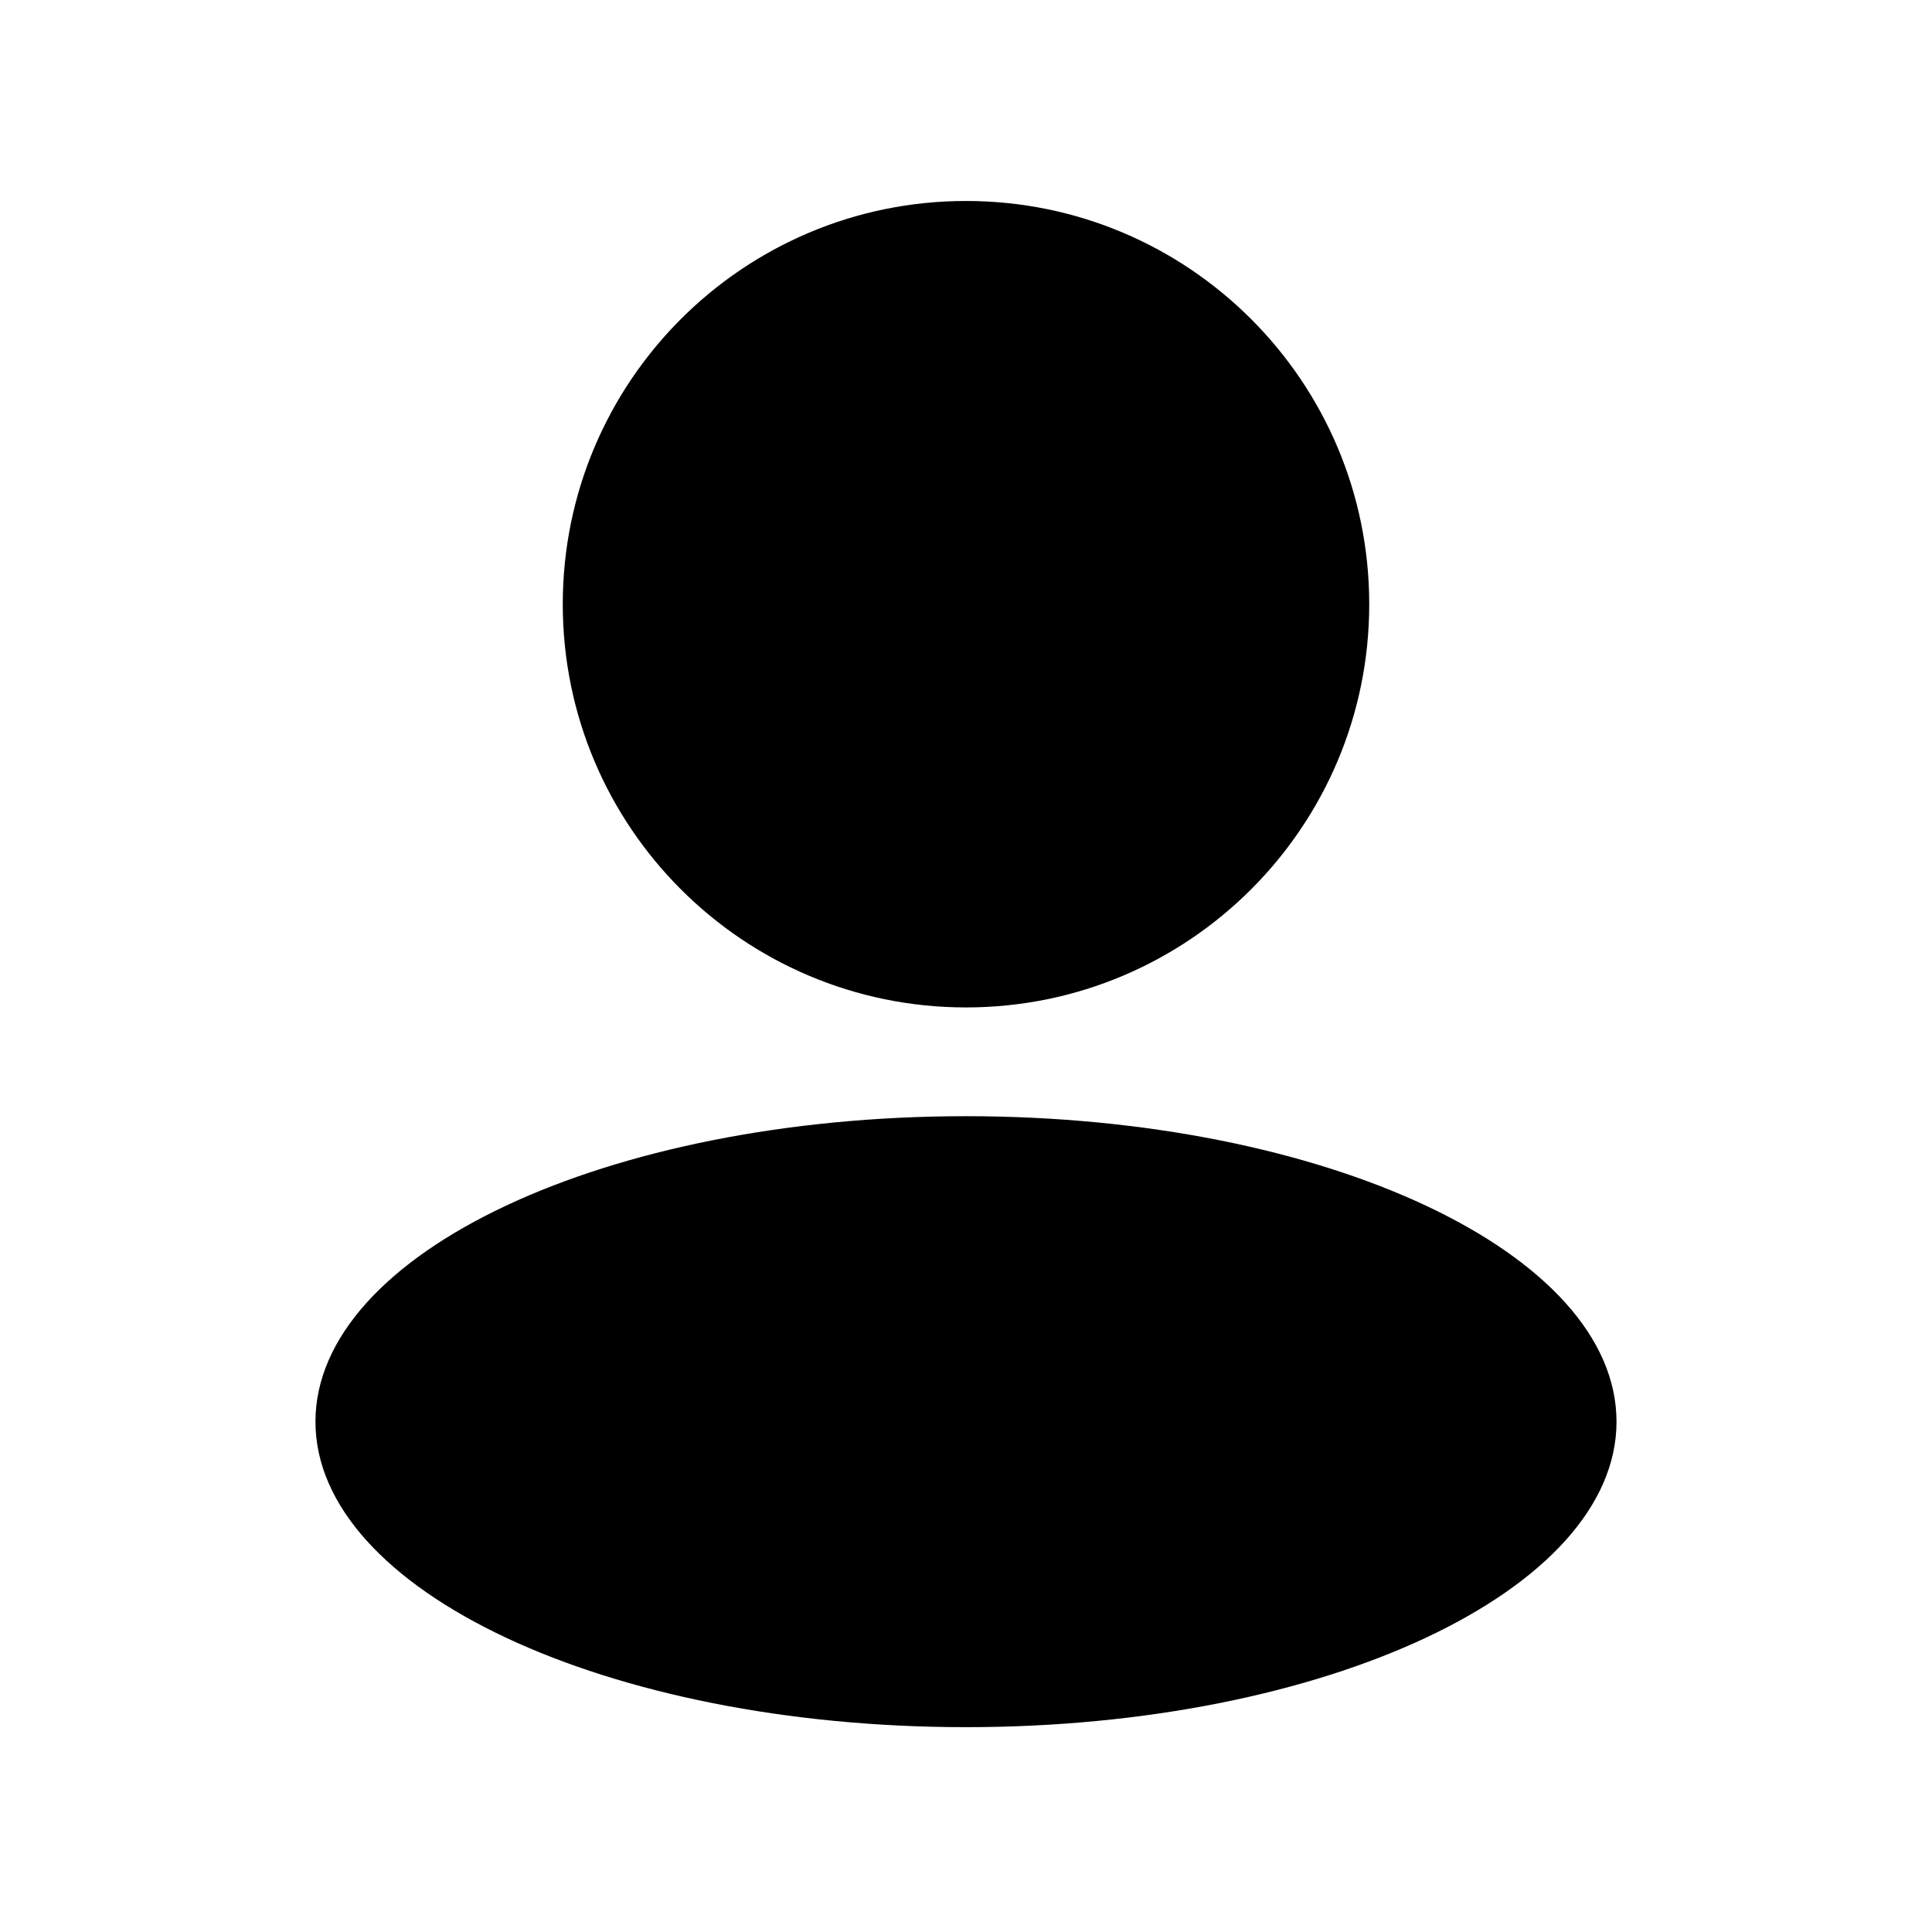
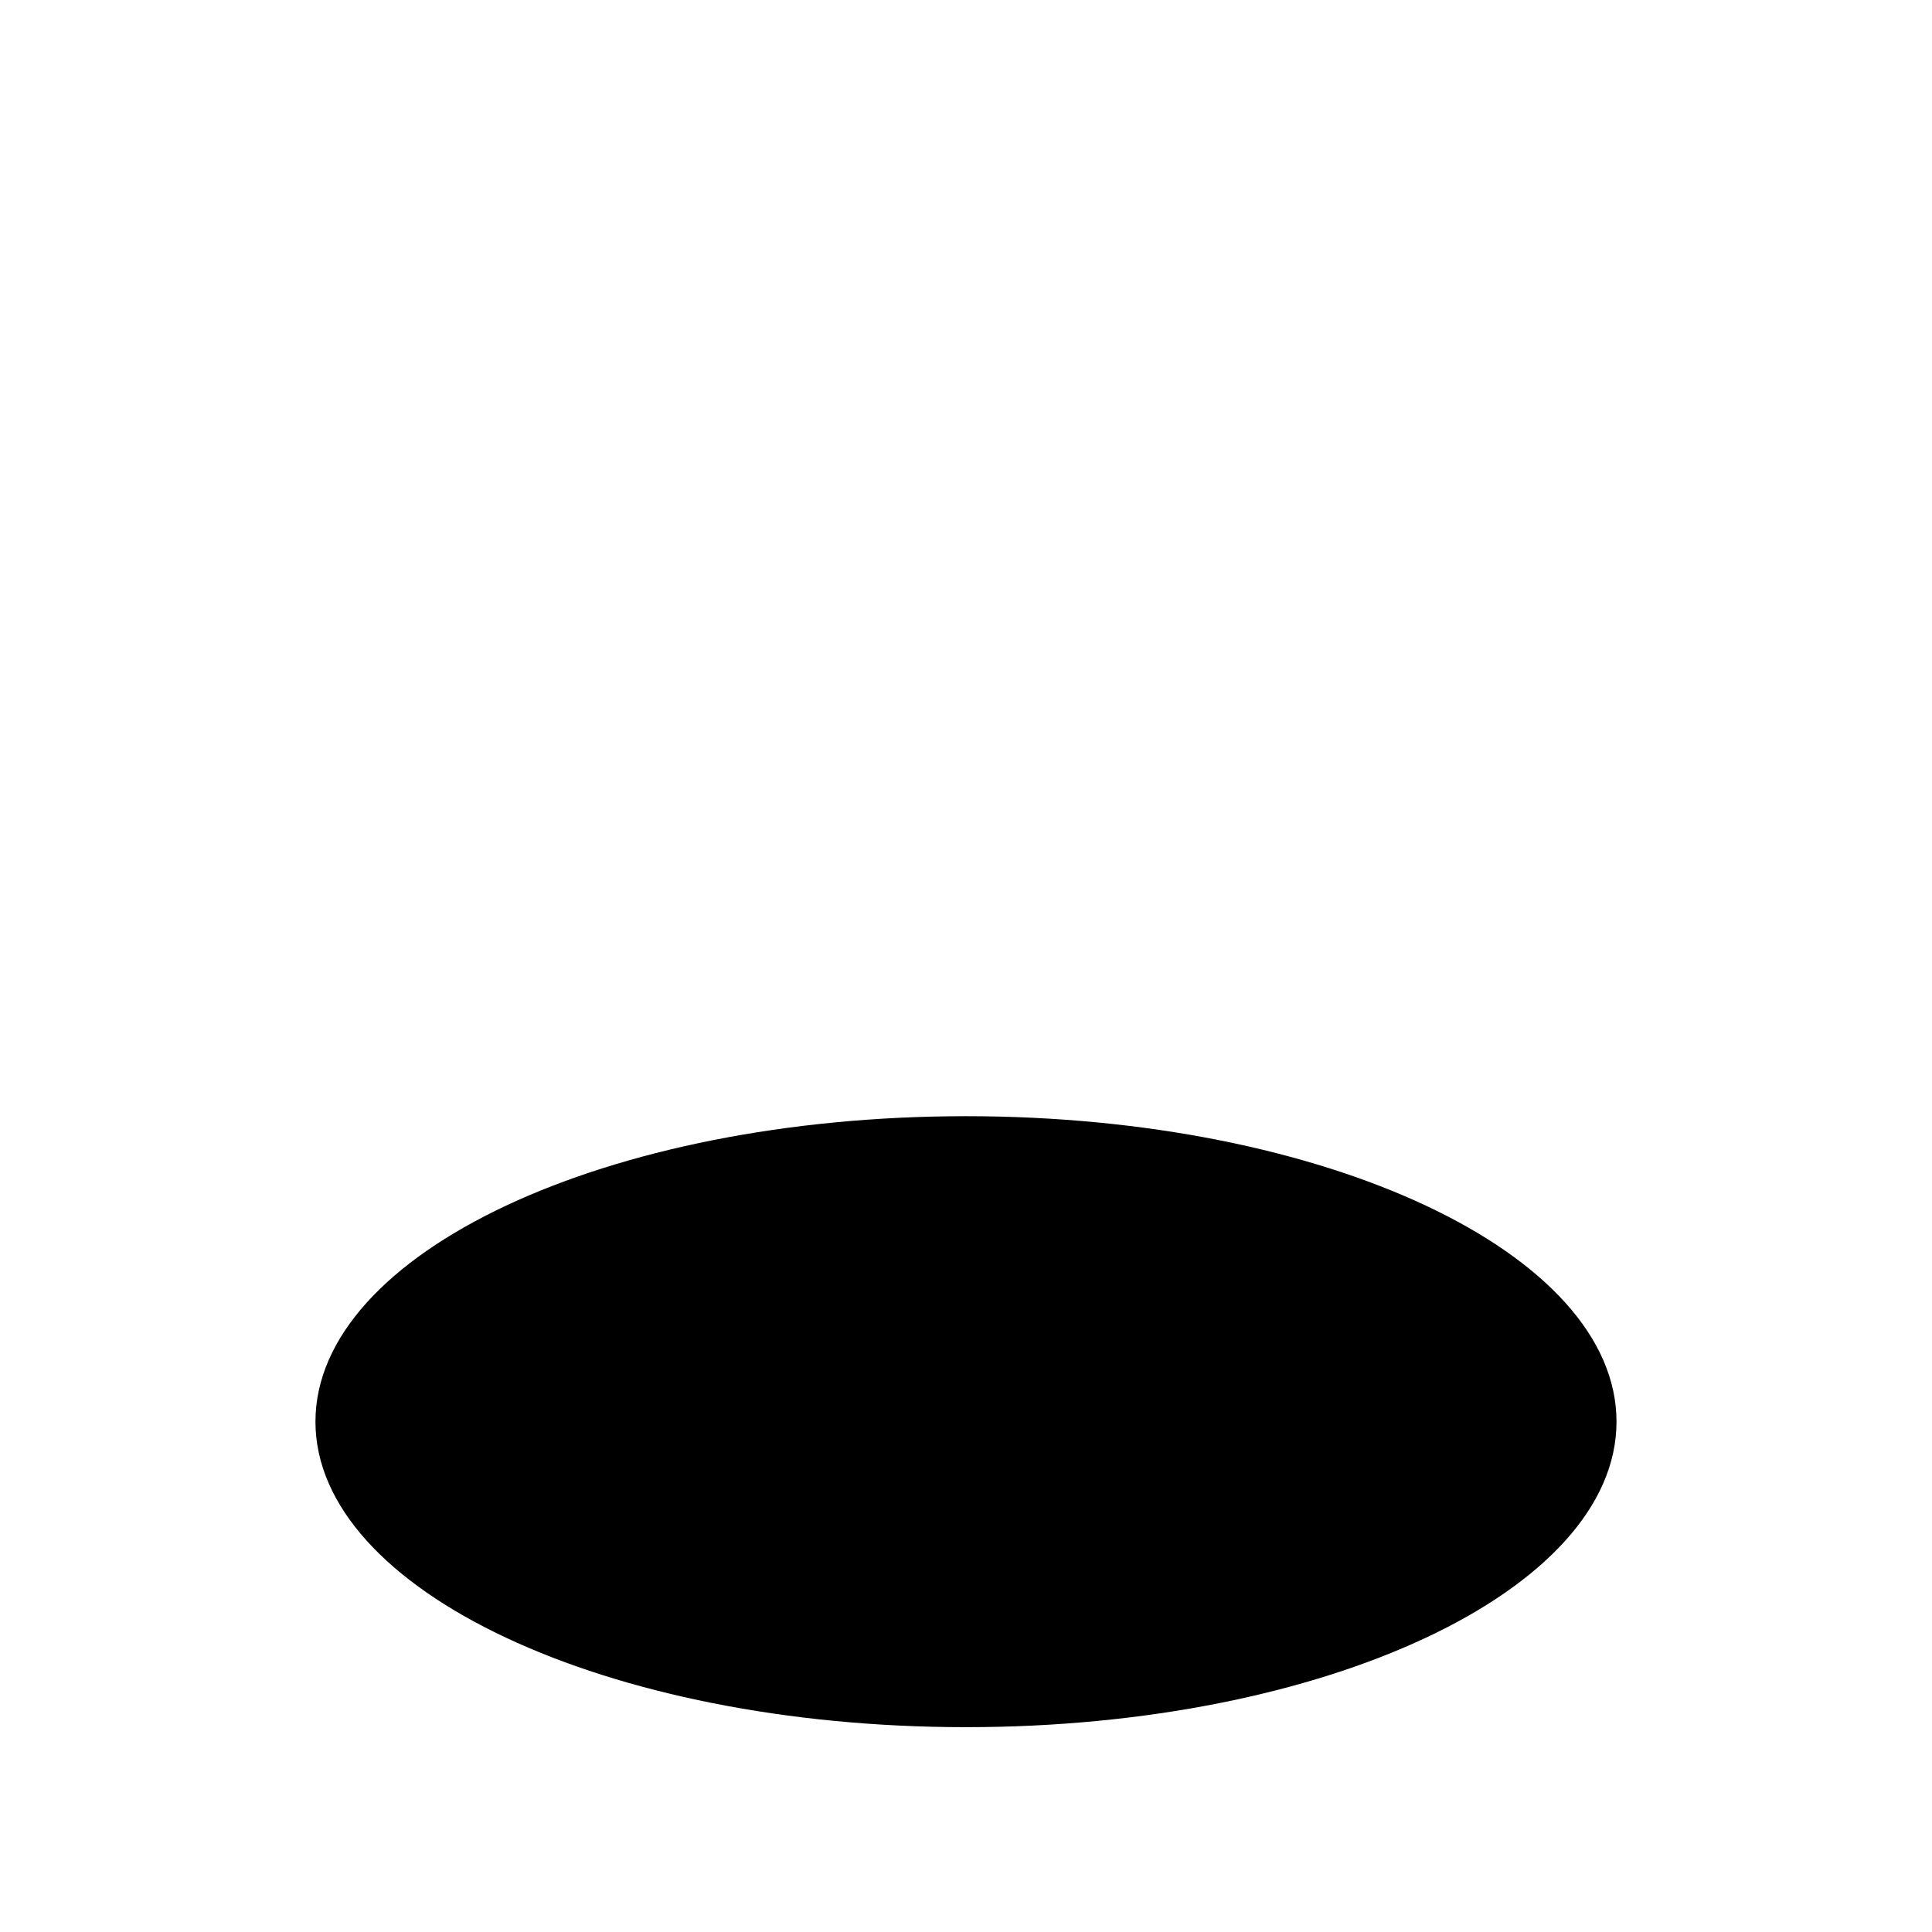
<svg xmlns="http://www.w3.org/2000/svg" fill="#000000" width="800px" height="800px" version="1.1" viewBox="144 144 512 512">
  <g>
-     <path d="m506.86 304.12c0 59.016-47.84 106.86-106.86 106.86s-106.86-47.844-106.86-106.86c0-59.016 47.844-106.86 106.86-106.86s106.86 47.844 106.86 106.86" />
    <path d="m572.39 520.76c0 44.711-77.184 80.957-172.39 80.957-95.215 0-172.4-36.246-172.4-80.957 0-44.711 77.184-80.957 172.4-80.957 95.211 0 172.39 36.246 172.39 80.957" />
  </g>
</svg>